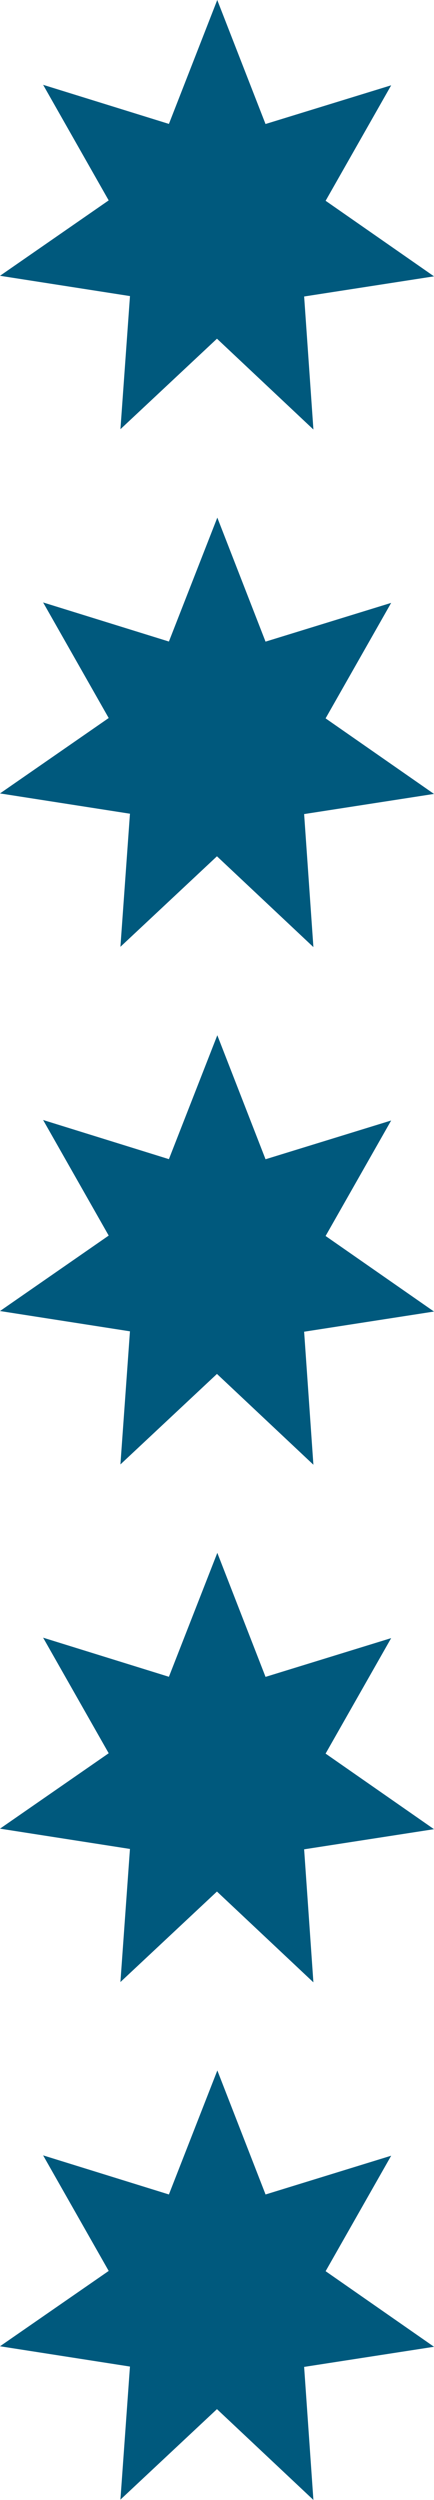
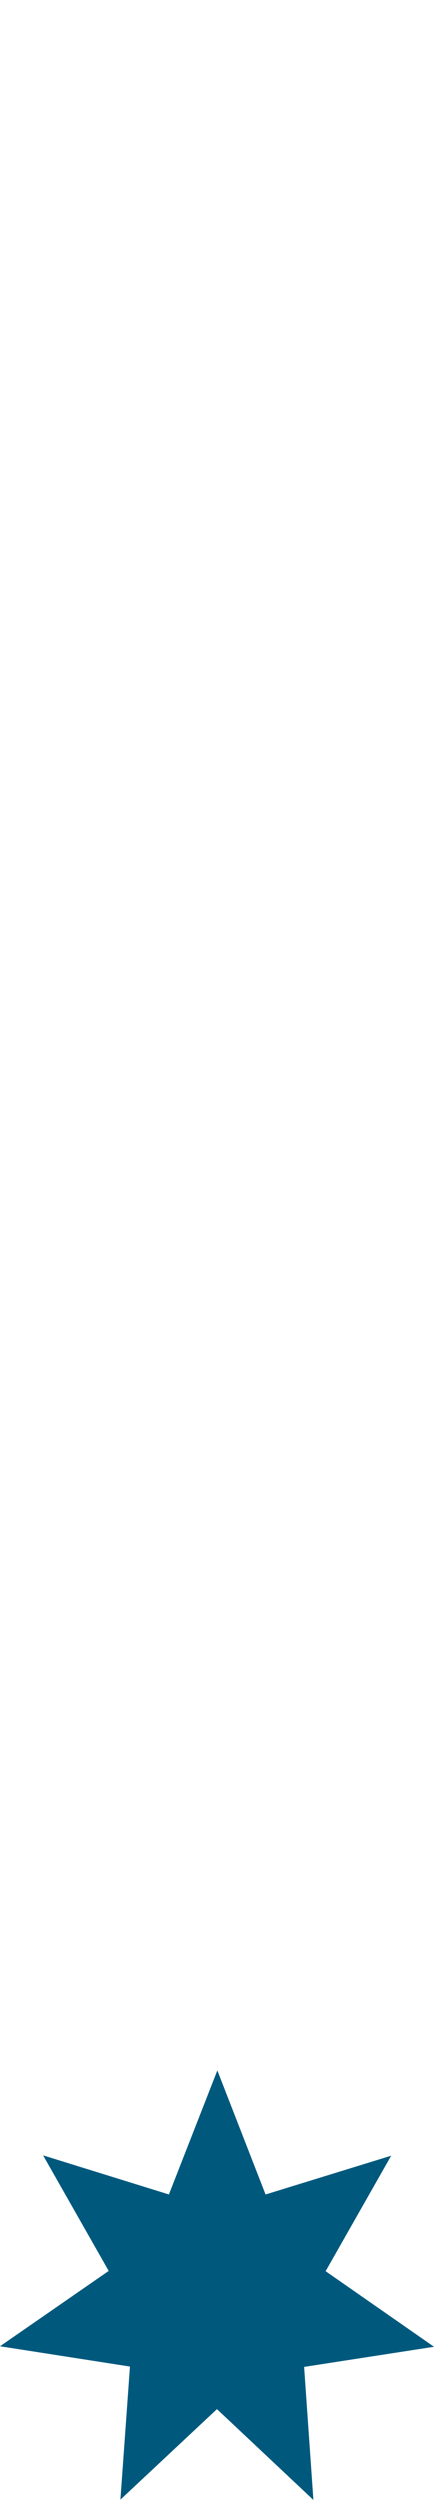
<svg xmlns="http://www.w3.org/2000/svg" width="31.5" height="181.149" viewBox="0 0 31.5 181.149">
  <g id="Groupe_57" data-name="Groupe 57" transform="translate(0 0)">
-     <path id="Tracé_140" data-name="Tracé 140" d="M15.768,0,12.26,8.979,3.13,6.146,7.888,14.52,0,19.984l9.434,1.47L8.741,31.1l7.007-6.558,7,6.582-.673-9.64,9.426-1.46-7.867-5.475,4.759-8.369L19.272,8.986Z" fill="#00597d" />
-     <path id="Tracé_141" data-name="Tracé 141" d="M12.259,34.058l-9.13-2.833L7.889,39.6,0,45.064l9.432,1.47L8.74,56.178l7.007-6.559,7,6.58-.673-9.639L31.5,45.1l-7.868-5.475,4.759-8.369-9.118,2.809-3.5-8.987Z" transform="translate(0 12.428)" fill="#00597d" />
-     <path id="Tracé_142" data-name="Tracé 142" d="M12.259,59.137,3.129,56.3l4.76,8.375L0,70.143l9.432,1.47L8.74,81.258,15.747,74.7l7,6.58-.673-9.639L31.5,70.18l-7.868-5.475,4.759-8.369-9.118,2.809-3.5-8.987Z" transform="translate(0 24.855)" fill="#00597d" />
-     <path id="Tracé_143" data-name="Tracé 143" d="M12.259,84.217l-9.13-2.834,4.76,8.375L0,95.222l9.432,1.47-.692,9.645,7.007-6.559,7,6.58-.673-9.639L31.5,95.26l-7.868-5.477,4.759-8.368-9.118,2.809-3.5-8.987Z" transform="translate(0 37.283)" fill="#00597d" />
    <path id="Tracé_144" data-name="Tracé 144" d="M12.259,109.3l-9.13-2.833,4.76,8.374L0,120.3l9.432,1.47-.692,9.643,7.007-6.558,7,6.58-.673-9.64,9.428-1.458-7.868-5.477,4.759-8.369-9.118,2.81-3.5-8.987Z" transform="translate(0 49.711)" fill="#00597d" />
  </g>
</svg>